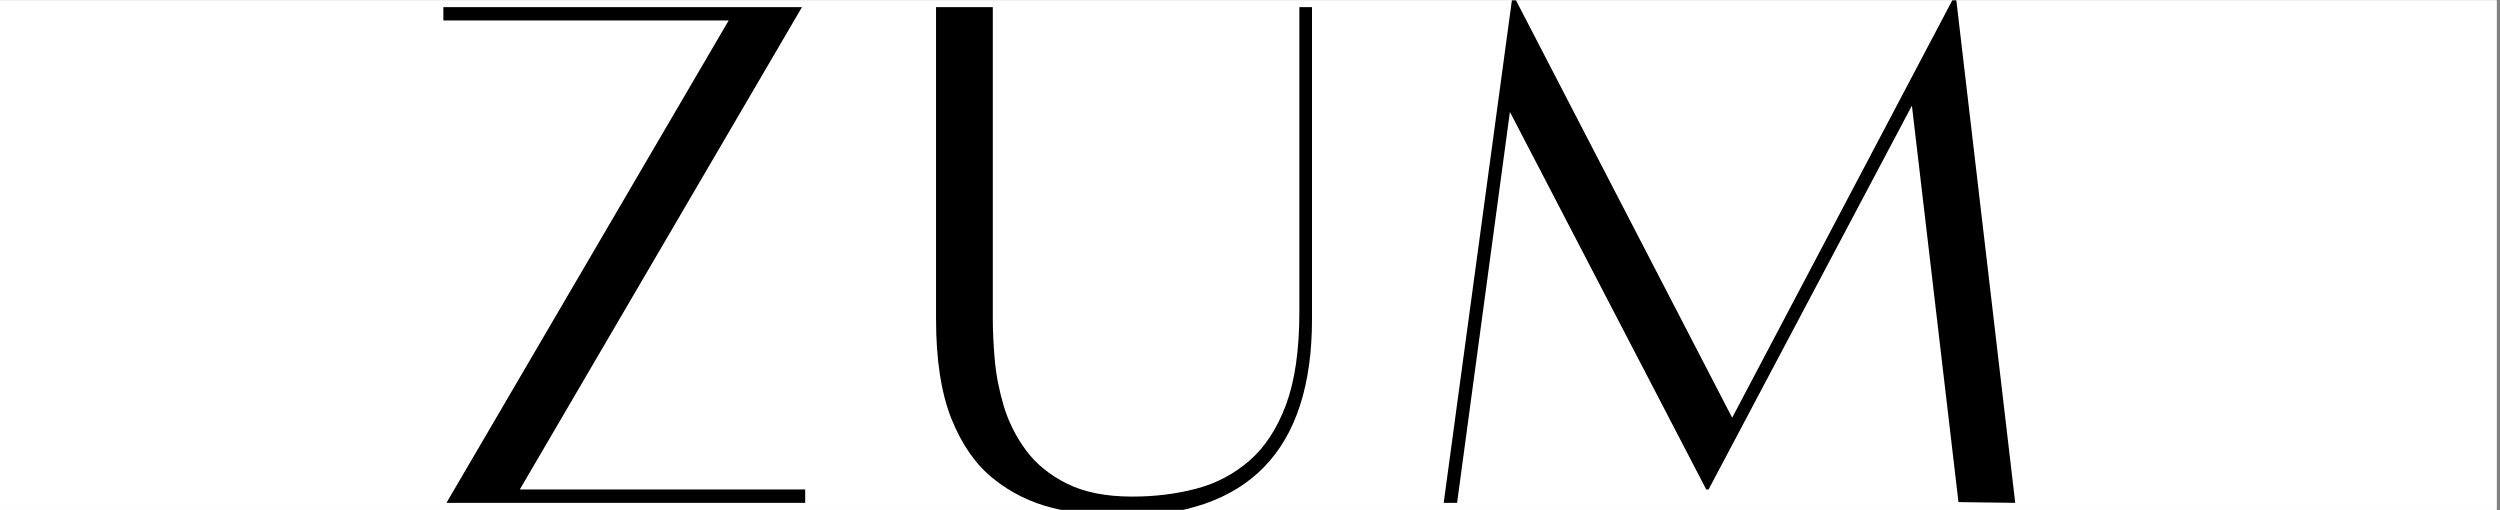
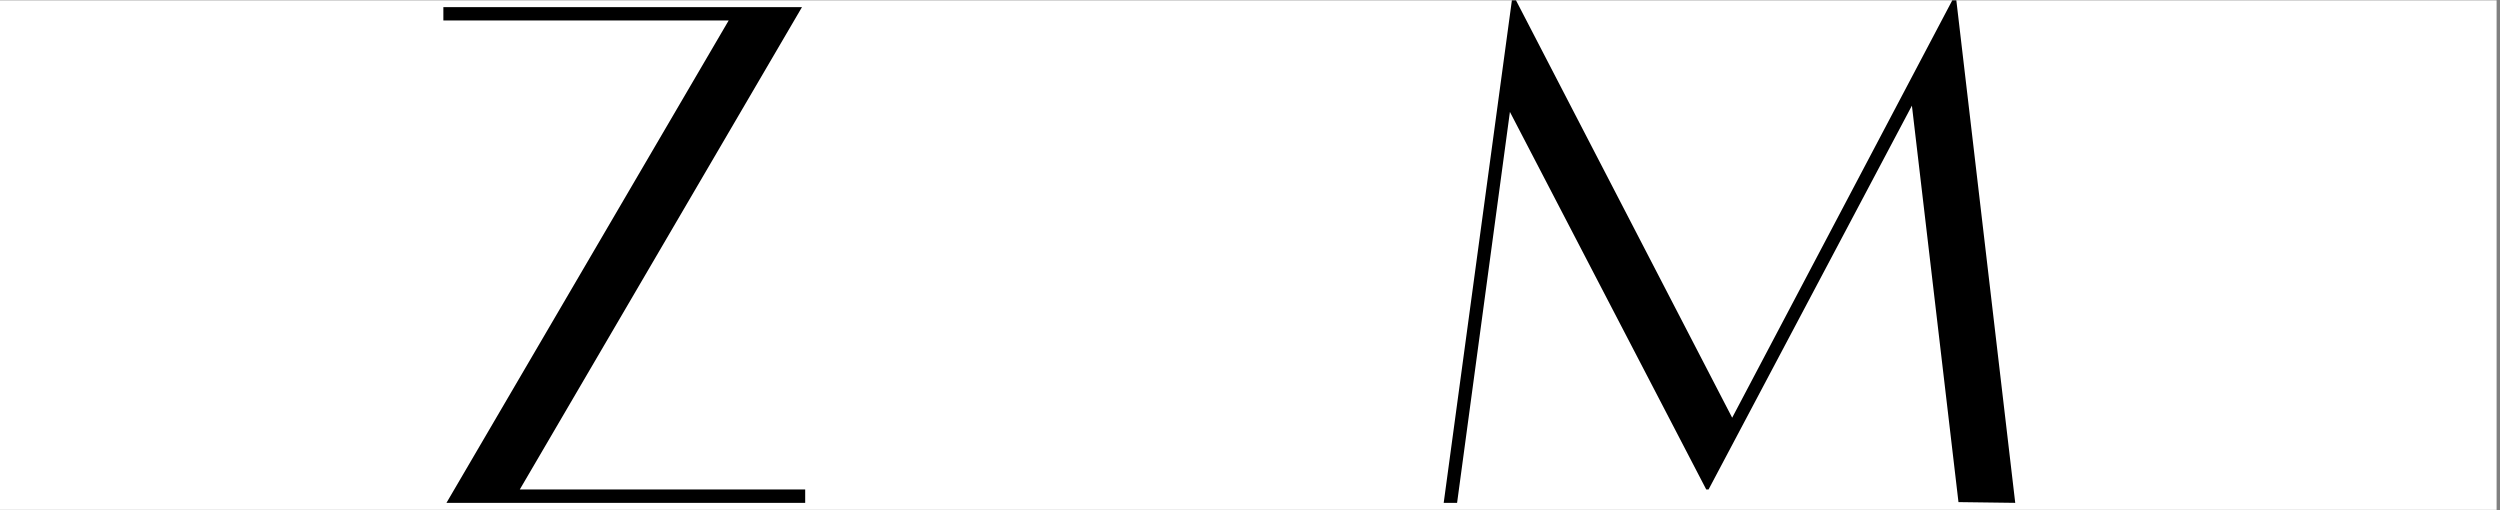
<svg xmlns="http://www.w3.org/2000/svg" width="490" zoomAndPan="magnify" viewBox="0 0 367.5 75" height="100" preserveAspectRatio="xMidYMid meet" version="1.0">
  <rect x="0" y="0" width="367.5" height="75" fill="#808080" stroke="none" />
  <defs>
    <g />
    <clipPath id="1e3eec0cb8">
-       <path d="M 0 0.051 L 367 0.051 L 367 74.949 L 0 74.949 Z M 0 0.051 " clip-rule="nonzero" />
+       <path d="M 0 0.051 L 367 0.051 L 367 74.949 L 0 74.949 Z " clip-rule="nonzero" />
    </clipPath>
    <clipPath id="faff2f3fc6">
-       <path d="M 137 1 L 193 1 L 193 74.949 L 137 74.949 Z M 137 1 " clip-rule="nonzero" />
-     </clipPath>
+       </clipPath>
    <clipPath id="609410121b">
      <path d="M 212 0.051 L 297 0.051 L 297 74 L 212 74 Z M 212 0.051 " clip-rule="nonzero" />
    </clipPath>
  </defs>
  <g clip-path="url(#1e3eec0cb8)">
-     <path fill="#ffffff" d="M 0 0.051 L 367 0.051 L 367 74.949 L 0 74.949 Z M 0 0.051 " fill-opacity="1" fill-rule="nonzero" />
    <path fill="#ffffff" d="M 0 0.051 L 367 0.051 L 367 74.949 L 0 74.949 Z M 0 0.051 " fill-opacity="1" fill-rule="nonzero" />
  </g>
  <g fill="#000000" fill-opacity="1">
    <g transform="translate(61.113, 73.81)">
      <g>
        <path d="M 15.297 -1.859 L 57.25 -1.859 L 57.25 0.109 L 4.516 0.109 L 46 -70.797 L 4.062 -70.797 L 4.062 -72.766 L 56.781 -72.766 Z M 15.297 -1.859 " />
      </g>
    </g>
  </g>
  <g clip-path="url(#faff2f3fc6)">
    <g fill="#000000" fill-opacity="1">
      <g transform="translate(132.38, 73.81)">
        <g>
-           <path d="M 58.625 -72.766 L 60.484 -72.766 L 60.484 -26.891 C 60.484 -7.578 51.098 2.078 32.328 2.078 C 28.93 2.078 25.609 1.672 22.359 0.859 C 19.117 0.055 16.203 -1.383 13.609 -3.469 C 11.023 -5.562 8.977 -8.5 7.469 -12.281 C 5.969 -16.062 5.219 -20.93 5.219 -26.891 L 5.219 -72.766 L 13.562 -72.766 L 13.562 -26.891 C 13.562 -25.18 13.656 -23.207 13.844 -20.969 C 14.039 -18.727 14.484 -16.445 15.172 -14.125 C 15.867 -11.812 16.953 -9.648 18.422 -7.641 C 19.891 -5.641 21.898 -4 24.453 -2.719 C 27.004 -1.445 30.207 -0.812 34.062 -0.812 C 37.383 -0.812 40.516 -1.195 43.453 -1.969 C 46.391 -2.738 48.992 -4.109 51.266 -6.078 C 53.547 -8.047 55.344 -10.785 56.656 -14.297 C 57.969 -17.816 58.625 -22.359 58.625 -27.922 Z M 58.625 -72.766 " />
-         </g>
+           </g>
      </g>
    </g>
  </g>
  <g clip-path="url(#609410121b)">
    <g fill="#000000" fill-opacity="1">
      <g transform="translate(208.051, 73.81)">
        <g>
          <path d="M 79.484 -74.156 L 88.188 0.109 L 79.844 0 L 73 -58.281 L 43.109 -1.859 L 42.766 -1.859 L 13.906 -57.359 L 6.141 0.109 L 4.172 0.109 L 14.25 -74.156 L 14.594 -74.156 L 46.578 -12.406 L 79.141 -74.156 Z M 79.484 -74.156 " />
        </g>
      </g>
    </g>
  </g>
</svg>